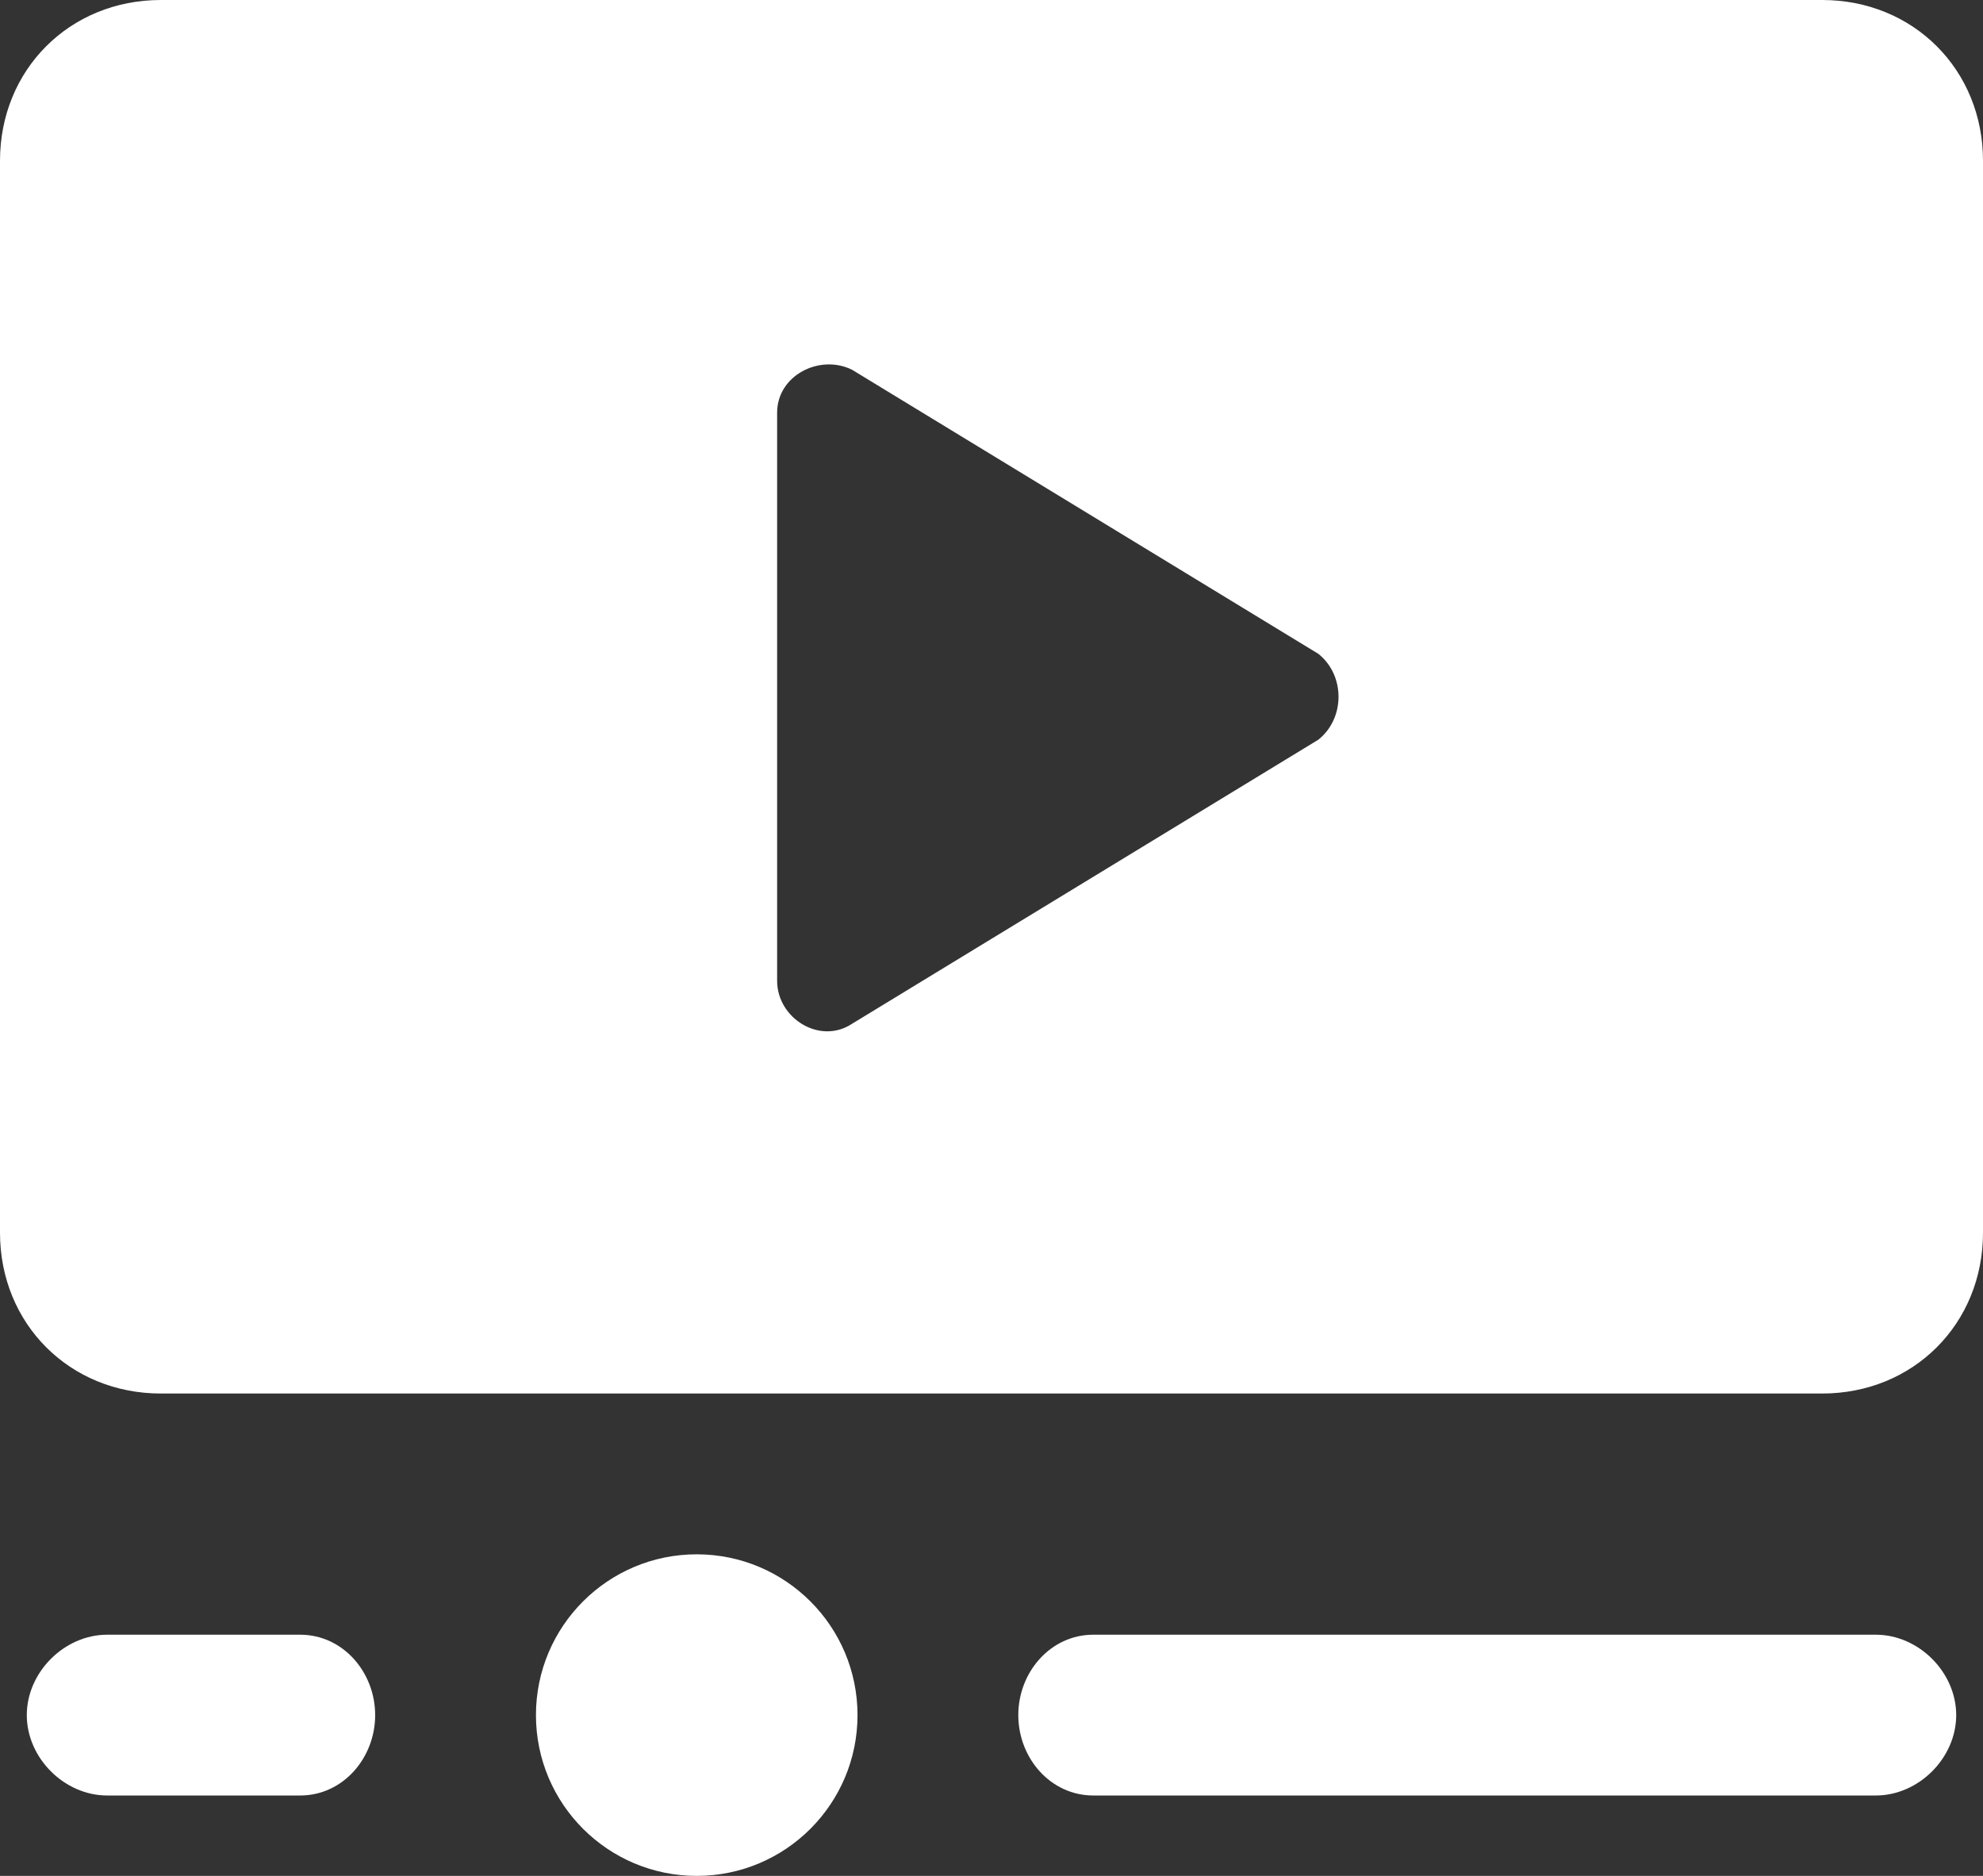
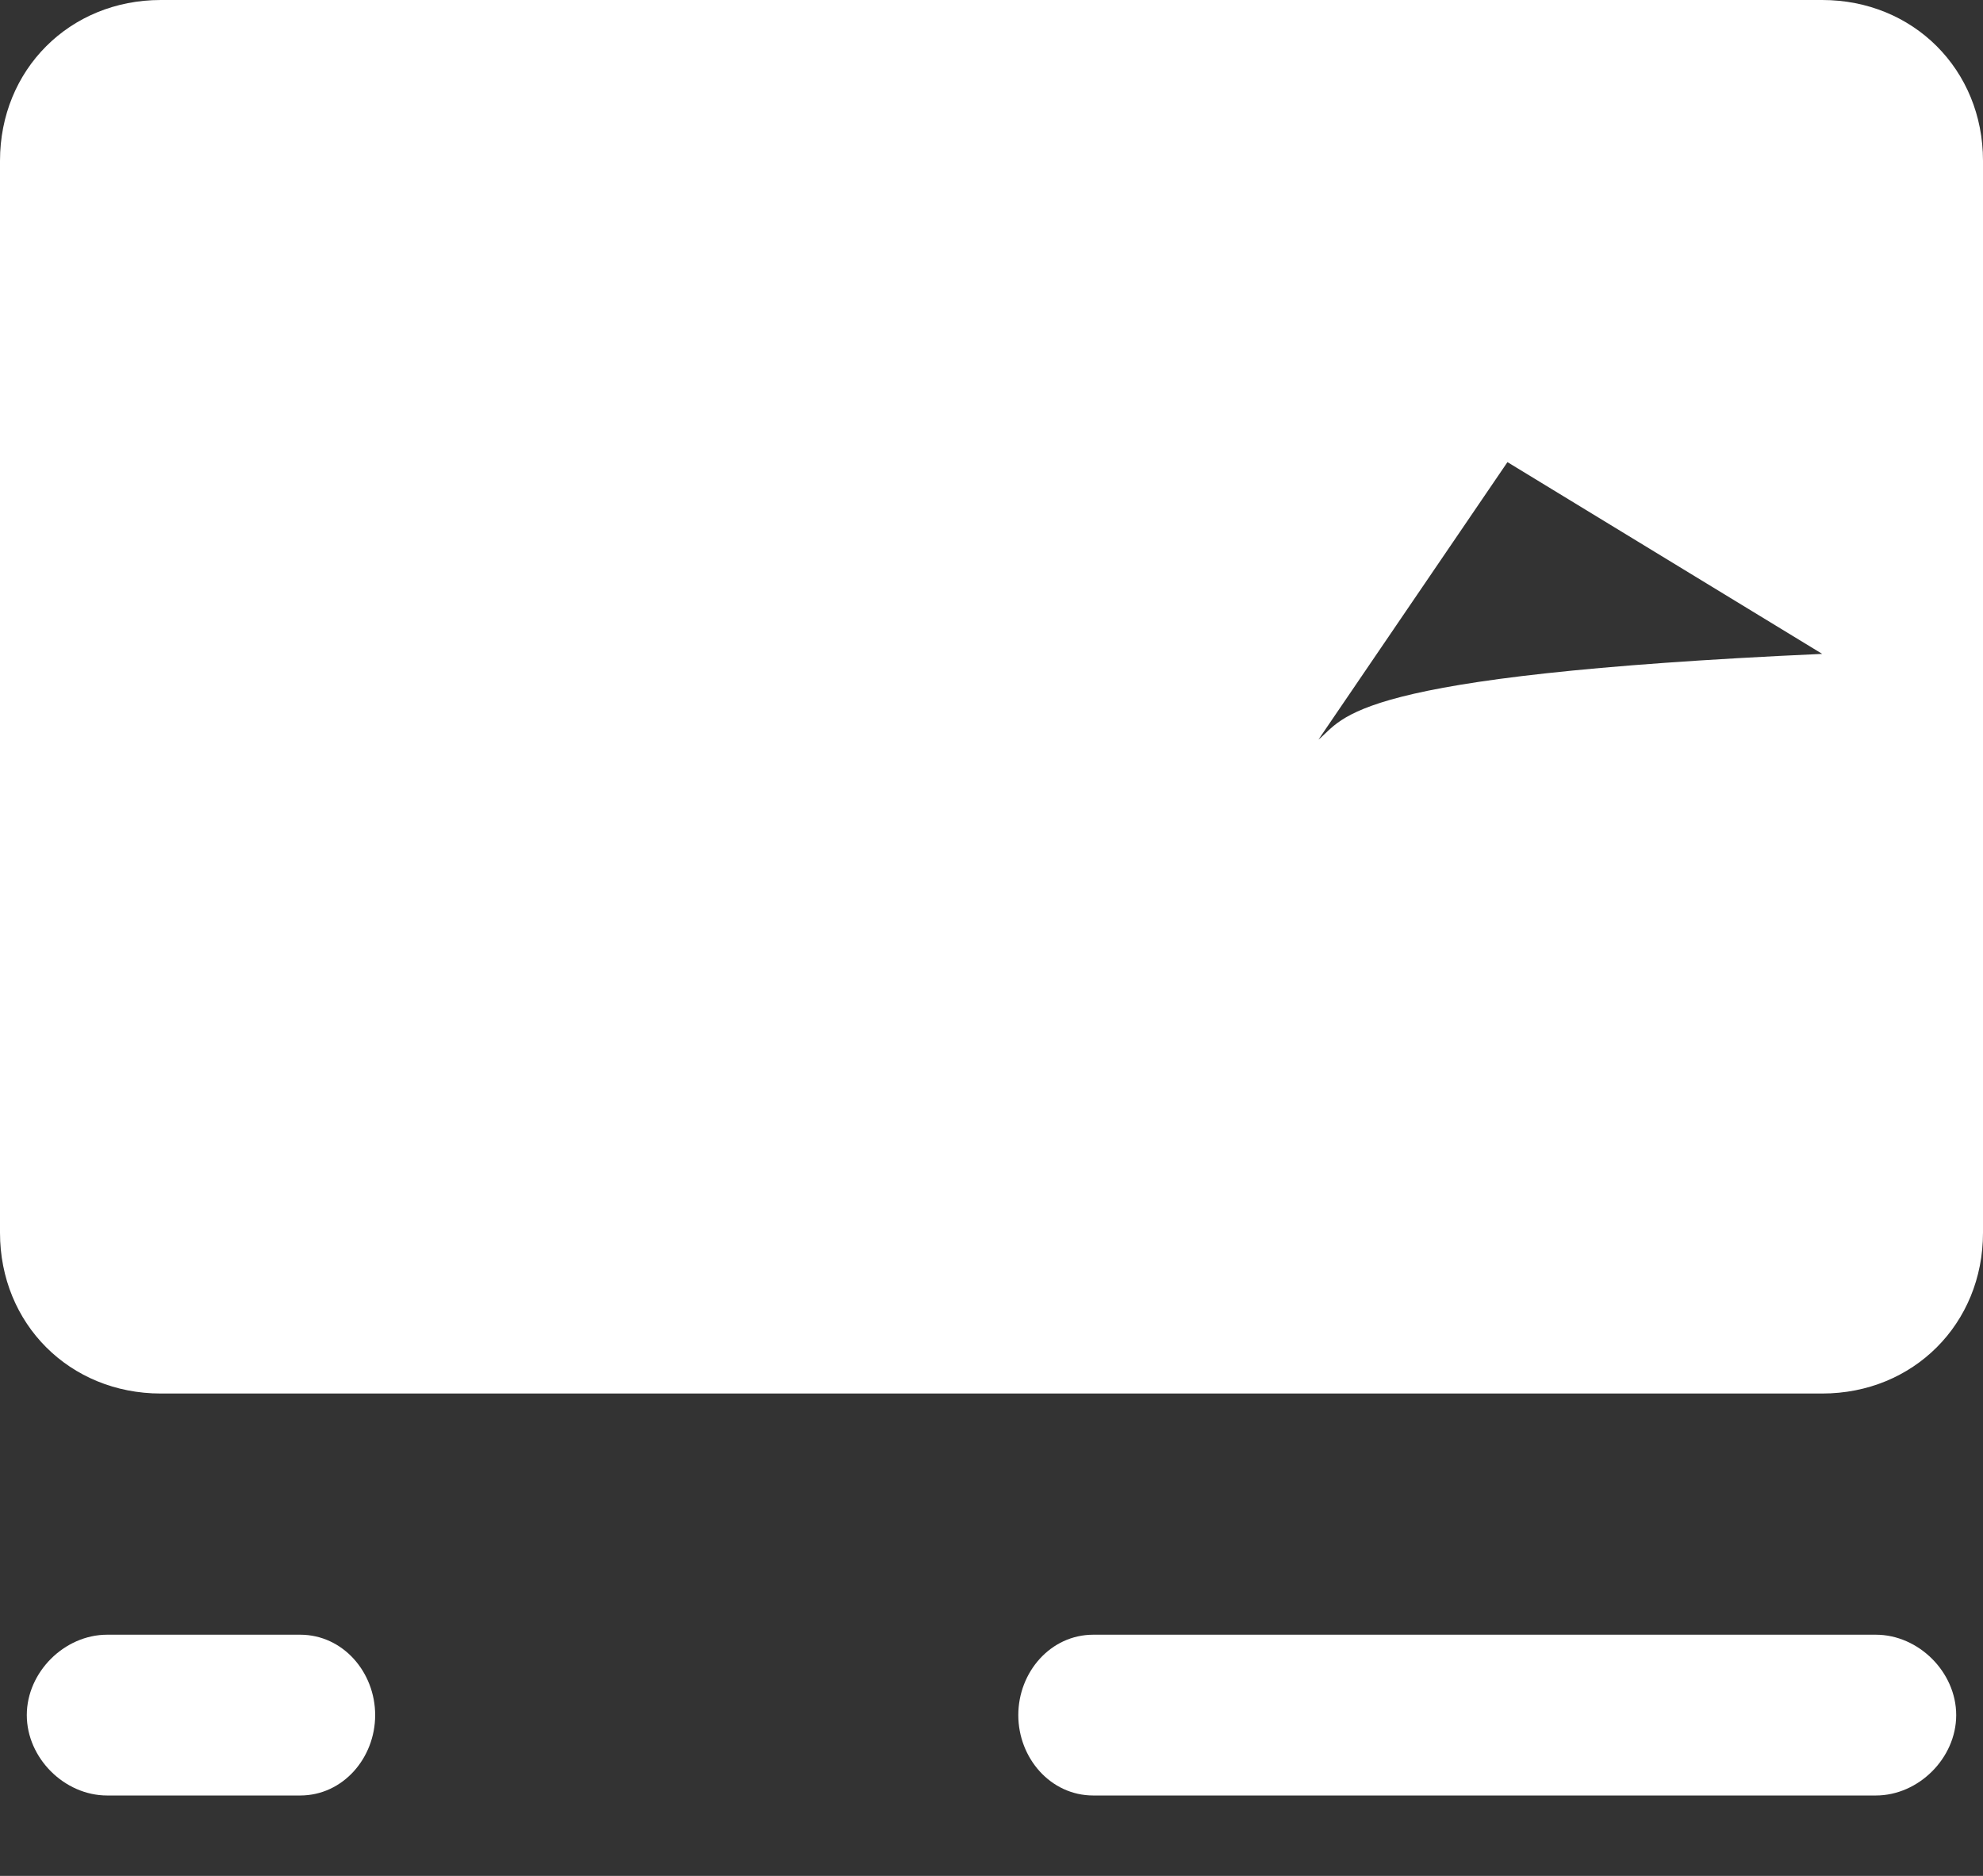
<svg xmlns="http://www.w3.org/2000/svg" version="1.1" id="icons" x="0px" y="0px" viewBox="0 0 37 35" style="enable-background:new 0 0 37 35;" xml:space="preserve">
  <rect x="0" y="0" width="37" height="35" fill="#333333" stroke="none" />
  <style type="text/css">
	.st0{fill:#FFFFFF;}
</style>
  <g>
    <g>
-       <circle class="st0" cx="13" cy="32" r="3" />
-       <path class="st0" d="M5.6,30.5H2c-0.8,0-1.5,0.7-1.5,1.5c0,0.8,0.7,1.5,1.5,1.5h3.6C6.4,33.5,7,32.8,7,32v0    C7,31.2,6.4,30.5,5.6,30.5z M34,0H3C1.3,0,0,1.3,0,3v20c0,1.7,1.3,3,3,3h31c1.7,0,3-1.3,3-3V3C37,1.3,35.7,0,34,0z M24.6,13.8    l-8.7,5.3c-0.6,0.4-1.4-0.1-1.4-0.8V7.7c0-0.7,0.8-1.1,1.4-0.8l8.7,5.3C25.1,12.6,25.1,13.4,24.6,13.8z M35,30.5H20.4    c-0.8,0-1.4,0.7-1.4,1.5v0c0,0.8,0.6,1.5,1.4,1.5H35c0.8,0,1.5-0.7,1.5-1.5C36.5,31.2,35.8,30.5,35,30.5z" />
+       <path class="st0" d="M5.6,30.5H2c-0.8,0-1.5,0.7-1.5,1.5c0,0.8,0.7,1.5,1.5,1.5h3.6C6.4,33.5,7,32.8,7,32v0    C7,31.2,6.4,30.5,5.6,30.5z M34,0H3C1.3,0,0,1.3,0,3v20c0,1.7,1.3,3,3,3h31c1.7,0,3-1.3,3-3V3C37,1.3,35.7,0,34,0z l-8.7,5.3c-0.6,0.4-1.4-0.1-1.4-0.8V7.7c0-0.7,0.8-1.1,1.4-0.8l8.7,5.3C25.1,12.6,25.1,13.4,24.6,13.8z M35,30.5H20.4    c-0.8,0-1.4,0.7-1.4,1.5v0c0,0.8,0.6,1.5,1.4,1.5H35c0.8,0,1.5-0.7,1.5-1.5C36.5,31.2,35.8,30.5,35,30.5z" />
    </g>
  </g>
</svg>